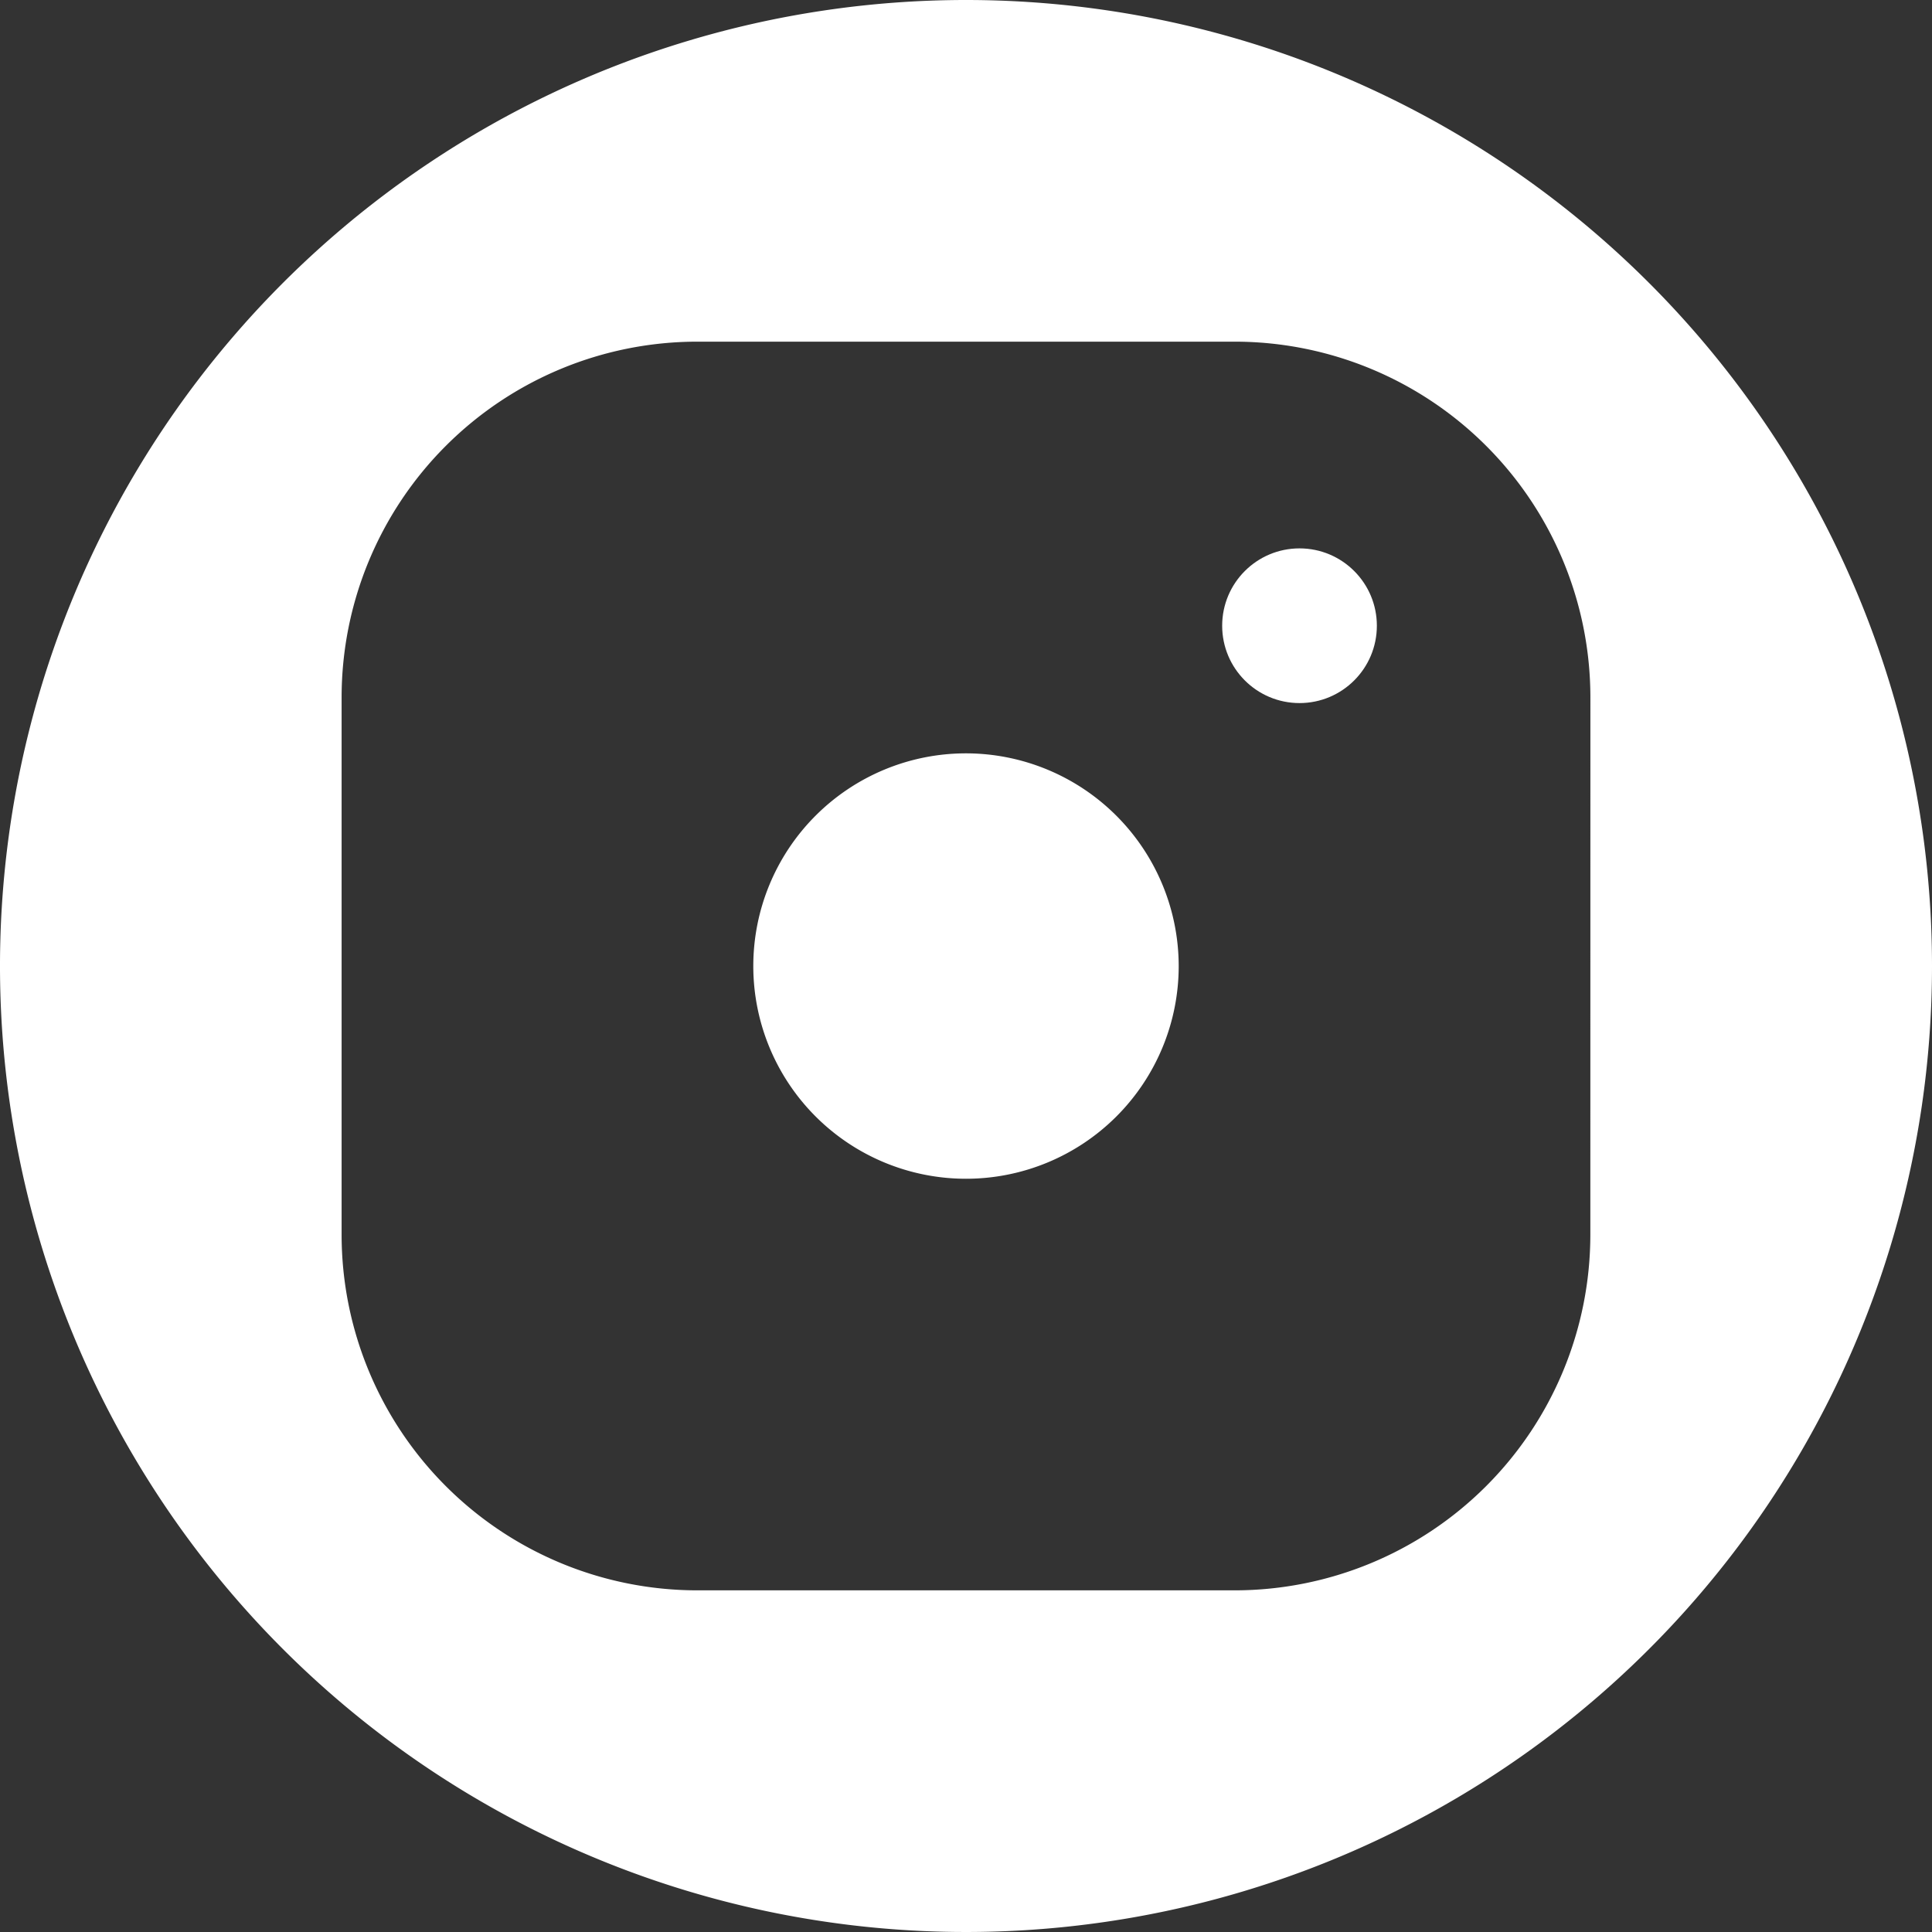
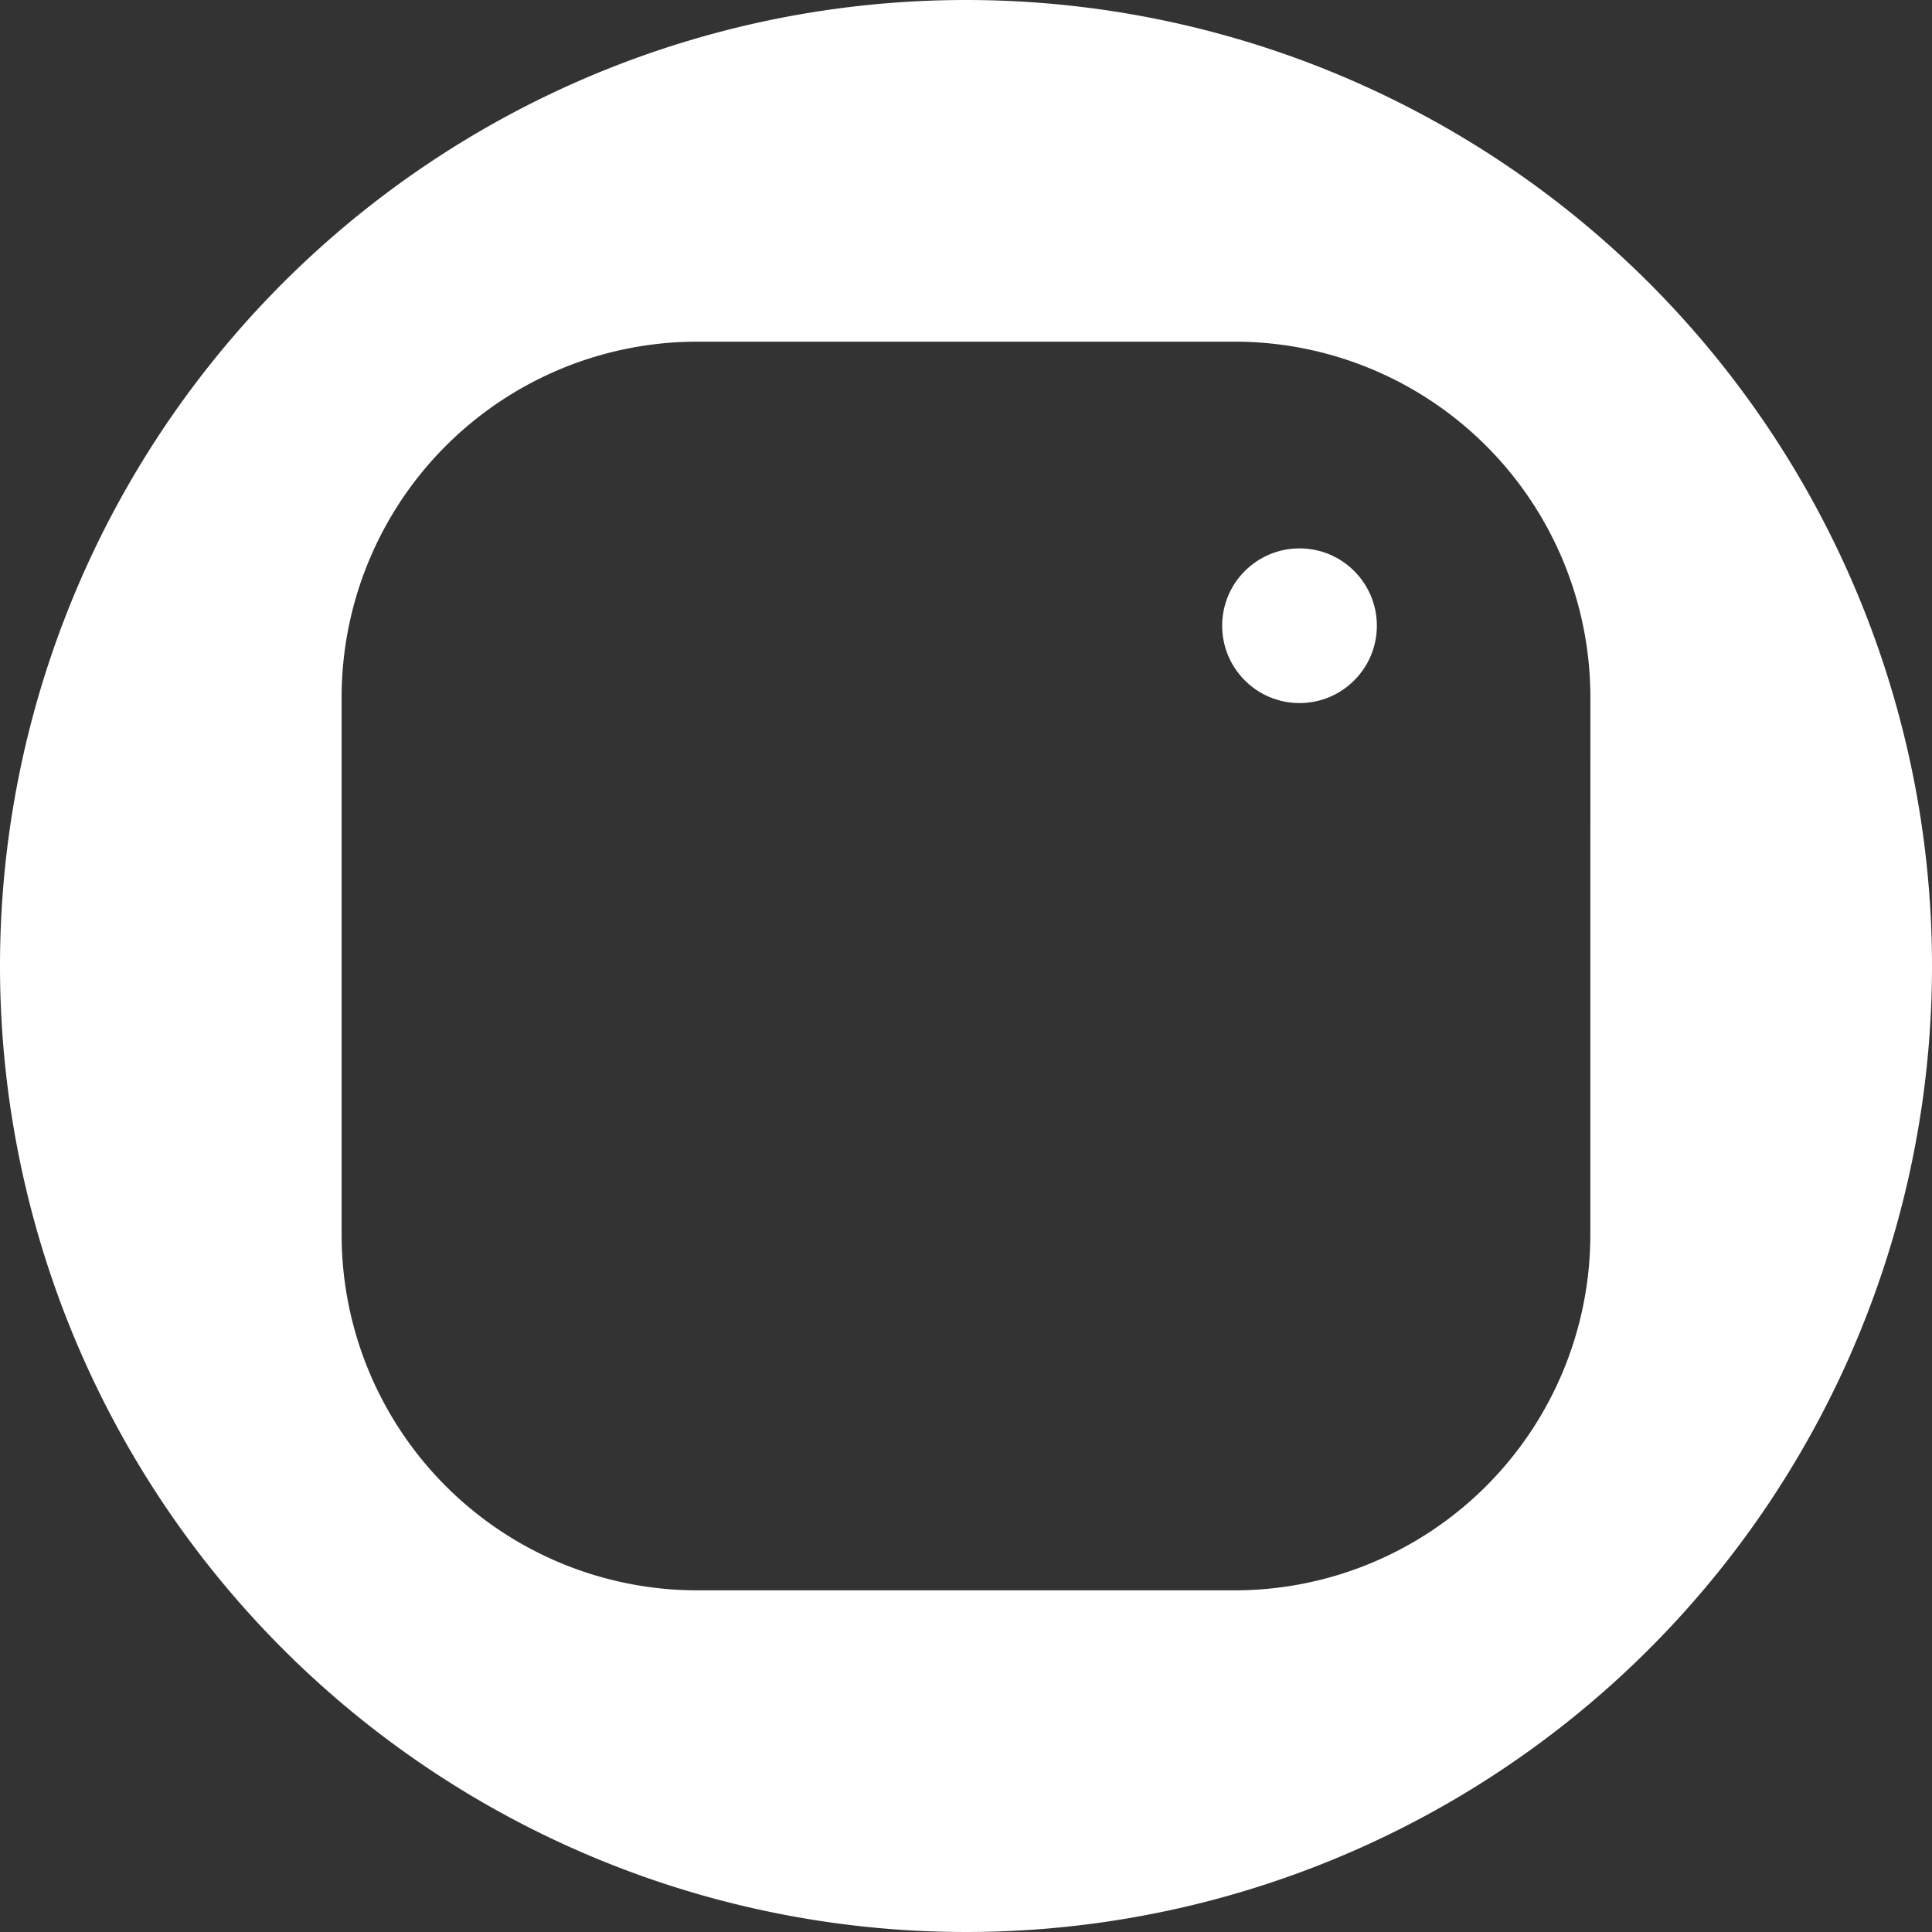
<svg xmlns="http://www.w3.org/2000/svg" width="37.468" height="37.468" viewBox="0 0 37.468 37.468">
  <rect x="0" y="0" width="37.468" height="37.468" fill="#333333" stroke="none" />
  <g id="insta" transform="translate(-159.598 -0.265)">
-     <path id="Path_149" data-name="Path 149" d="M873.834,74.263a4.125,4.125,0,1,0,4.125,4.125,4.129,4.129,0,0,0-4.125-4.125" transform="translate(-695.502 -59.388)" fill="#fff" />
    <path id="Path_151" data-name="Path 151" d="M815.508,1.328a18.734,18.734,0,1,0,18.734,18.734A18.734,18.734,0,0,0,815.508,1.328m12.108,23.95a6.9,6.9,0,0,1-6.893,6.892H810.292a6.9,6.9,0,0,1-6.893-6.892V14.846a6.9,6.9,0,0,1,6.893-6.892h10.432a6.9,6.9,0,0,1,6.893,6.892Z" transform="translate(-637.176 -1.063)" fill="#fff" />
    <circle id="Ellipse_147" data-name="Ellipse 147" cx="1.5" cy="1.5" r="1.5" transform="translate(183.3 10.9)" fill="#fff" />
  </g>
</svg>